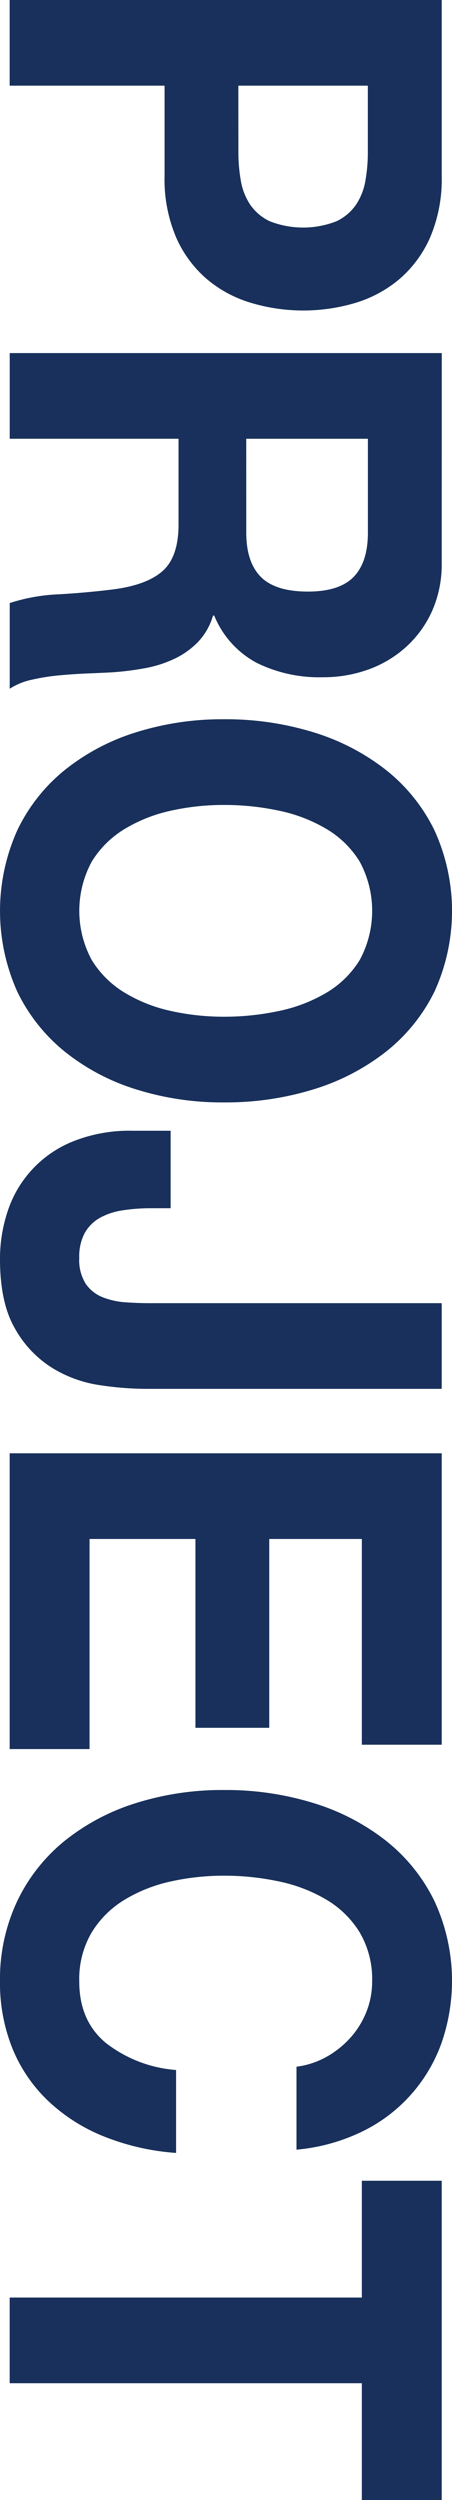
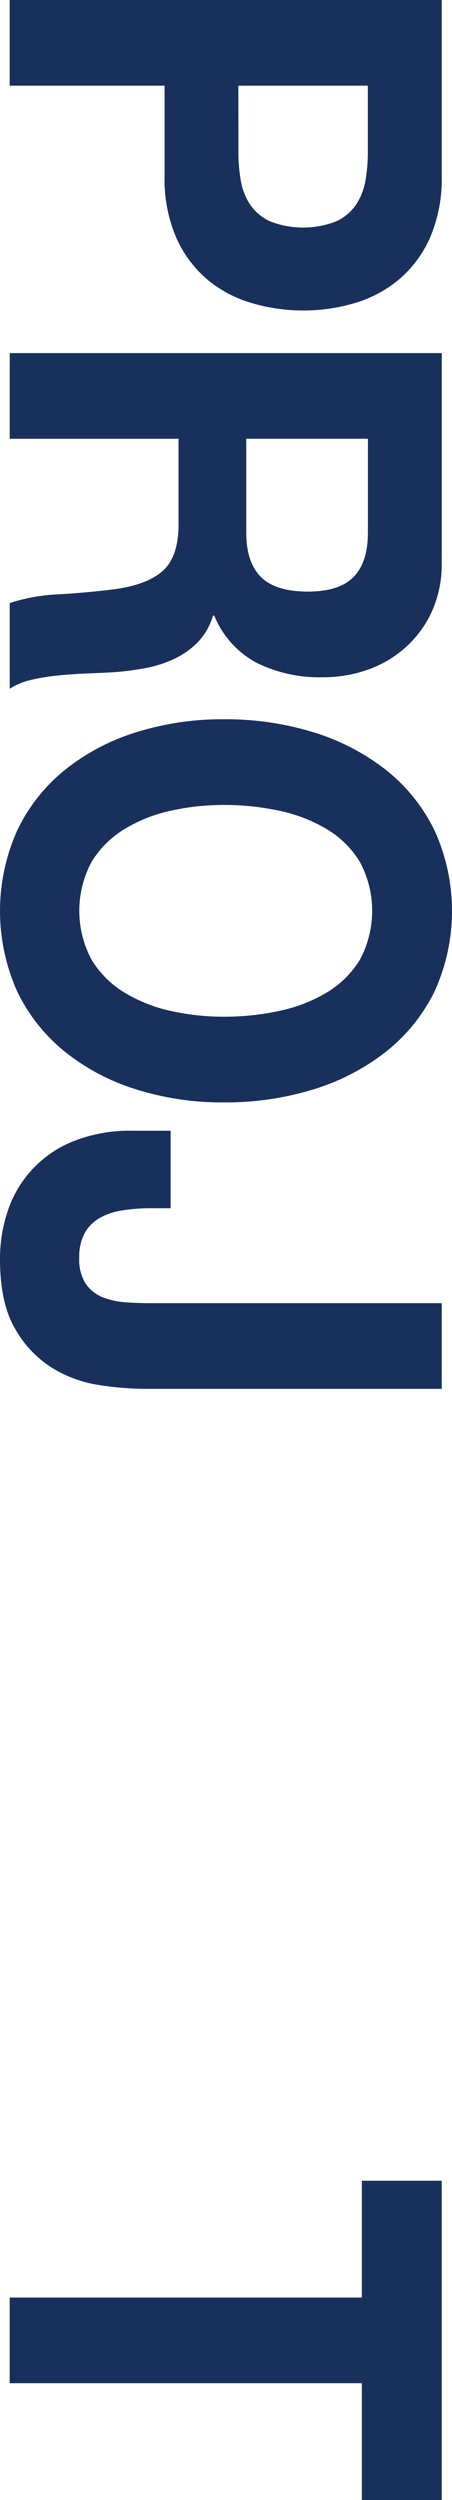
<svg xmlns="http://www.w3.org/2000/svg" width="72.5" height="400.146" viewBox="0 0 72.5 400.146">
  <g id="グループ_1738" data-name="グループ 1738" transform="translate(470.71 -3067.176) rotate(90)">
    <path id="パス_2915" data-name="パス 2915" d="M3095.3,402.546a23.673,23.673,0,0,1,9.958,1.893,18.683,18.683,0,0,1,6.682,5,19.789,19.789,0,0,1,3.756,7.085,29.266,29.266,0,0,1,0,16.451,19.715,19.715,0,0,1-3.756,7.134,18.662,18.662,0,0,1-6.682,5A23.674,23.674,0,0,1,3095.3,447H3080.89v24.846h-13.714v-69.3Zm-3.756,32.61a25.852,25.852,0,0,0,4.542-.388,9.889,9.889,0,0,0,3.844-1.5,7.912,7.912,0,0,0,2.664-3.154,14.687,14.687,0,0,0,0-10.676,7.922,7.922,0,0,0-2.664-3.154,9.935,9.935,0,0,0-3.844-1.5,26.028,26.028,0,0,0-4.542-.388H3080.89v20.77Z" transform="translate(0 -2.686)" fill="#18305b" />
    <path id="パス_2916" data-name="パス 2916" d="M3249.335,402.546a18.312,18.312,0,0,1,7.556,1.5,17.344,17.344,0,0,1,5.765,4.125,18.149,18.149,0,0,1,3.668,6.066,21.373,21.373,0,0,1,1.267,7.425,22.706,22.706,0,0,1-2.315,10.579,14.986,14.986,0,0,1-7.555,6.794v.194a10.259,10.259,0,0,1,4.192,2.378,13.064,13.064,0,0,1,2.708,3.785,18.939,18.939,0,0,1,1.529,4.8,46.475,46.475,0,0,1,.655,5.241q.086,1.652.175,3.883t.306,4.562a33.413,33.413,0,0,0,.7,4.416,10.694,10.694,0,0,0,1.441,3.543h-13.714a29.45,29.45,0,0,1-1.4-7.861q-.262-4.561-.787-8.735-.7-5.435-2.969-7.959t-7.425-2.523h-13.714v27.078h-13.714v-69.3Zm-4.891,31.349q4.717,0,7.075-2.33t2.358-7.57q0-5.045-2.358-7.328t-7.075-2.281h-15.024V433.9Z" transform="translate(-92.015 -2.686)" fill="#18305b" />
    <path id="パス_2917" data-name="パス 2917" d="M3371.839,420.387a35.725,35.725,0,0,1,6.027-11.6,27.892,27.892,0,0,1,9.652-7.765,31,31,0,0,1,25.812,0,28.026,28.026,0,0,1,9.609,7.765,35.724,35.724,0,0,1,6.027,11.6,47.7,47.7,0,0,1,2.1,14.413,46.081,46.081,0,0,1-2.1,14.122,34.718,34.718,0,0,1-6.027,11.4,27.975,27.975,0,0,1-9.609,7.619,31.49,31.49,0,0,1-25.812,0,27.844,27.844,0,0,1-9.652-7.619,34.719,34.719,0,0,1-6.027-11.4,46.1,46.1,0,0,1-2.1-14.122A47.711,47.711,0,0,1,3371.839,420.387Zm12.535,22.9a24.263,24.263,0,0,0,2.927,7.425,15.673,15.673,0,0,0,5.241,5.289,16.522,16.522,0,0,0,15.722,0,15.7,15.7,0,0,0,5.242-5.289,24.3,24.3,0,0,0,2.926-7.425,38.966,38.966,0,0,0,.918-8.492,41.918,41.918,0,0,0-.918-8.832,24.84,24.84,0,0,0-2.926-7.619,15.578,15.578,0,0,0-5.242-5.338,16.525,16.525,0,0,0-15.722,0,15.552,15.552,0,0,0-5.241,5.338,24.8,24.8,0,0,0-2.927,7.619,41.966,41.966,0,0,0-.917,8.832A39.011,39.011,0,0,0,3384.374,443.292Z" transform="translate(-187.442 0)" fill="#18305b" />
    <path id="パス_2918" data-name="パス 2918" d="M3583.545,457.479a20.075,20.075,0,0,1-2.795,7.619,17.471,17.471,0,0,1-6.29,5.92q-4.106,2.377-11.093,2.378a24.06,24.06,0,0,1-7.6-1.213,18.1,18.1,0,0,1-11.18-10.385,24.433,24.433,0,0,1-1.747-9.754v-6.017h12.4v3.106a28.882,28.882,0,0,0,.349,4.659,10.588,10.588,0,0,0,1.223,3.639,6.377,6.377,0,0,0,2.4,2.378,7.956,7.956,0,0,0,3.974.874,7.094,7.094,0,0,0,4.193-1.068,6,6,0,0,0,2.14-2.766,12.461,12.461,0,0,0,.786-3.689q.131-1.988.131-3.833V402.546h13.714v47.46A50.839,50.839,0,0,1,3583.545,457.479Z" transform="translate(-294.678 -2.686)" fill="#18305b" />
-     <path id="パス_2919" data-name="パス 2919" d="M3725.159,402.546v12.812h-32.93v14.849h30.223v11.841h-30.223v16.985h33.629v12.811h-47.343v-69.3Z" transform="translate(-378.729 -2.686)" fill="#18305b" />
-     <path id="パス_2920" data-name="パス 2920" d="M3862.873,418.349a14.957,14.957,0,0,0-3.057-3.834,13.816,13.816,0,0,0-4.149-2.572,12.99,12.99,0,0,0-4.848-.922,14.724,14.724,0,0,0-7.861,1.99,15.553,15.553,0,0,0-5.241,5.338,24.8,24.8,0,0,0-2.926,7.619,41.95,41.95,0,0,0-.917,8.832,39,39,0,0,0,.917,8.492,24.256,24.256,0,0,0,2.926,7.425,15.675,15.675,0,0,0,5.241,5.289,14.707,14.707,0,0,0,7.861,1.99q6.29,0,9.827-4.271a20.877,20.877,0,0,0,4.324-11.258h13.277a38.425,38.425,0,0,1-2.707,11.744,28.266,28.266,0,0,1-5.765,8.929,24.185,24.185,0,0,1-8.385,5.629,27.968,27.968,0,0,1-10.57,1.941,29.217,29.217,0,0,1-12.884-2.766,27.843,27.843,0,0,1-9.652-7.619,34.709,34.709,0,0,1-6.027-11.4,46.088,46.088,0,0,1-2.1-14.122,47.7,47.7,0,0,1,2.1-14.413,35.715,35.715,0,0,1,6.027-11.6,27.891,27.891,0,0,1,9.652-7.765,30.32,30.32,0,0,1,22.624-1.165,25.113,25.113,0,0,1,14.194,12.617,30.238,30.238,0,0,1,2.97,10.676h-13.277A13.369,13.369,0,0,0,3862.873,418.349Z" transform="translate(-466.479 0)" fill="#18305b" />
    <path id="パス_2921" data-name="パス 2921" d="M3984.53,415.358V402.546h51.1v12.812h-18.693v56.486h-13.714V415.358Z" transform="translate(-568.309 -2.686)" fill="#18305b" />
  </g>
</svg>